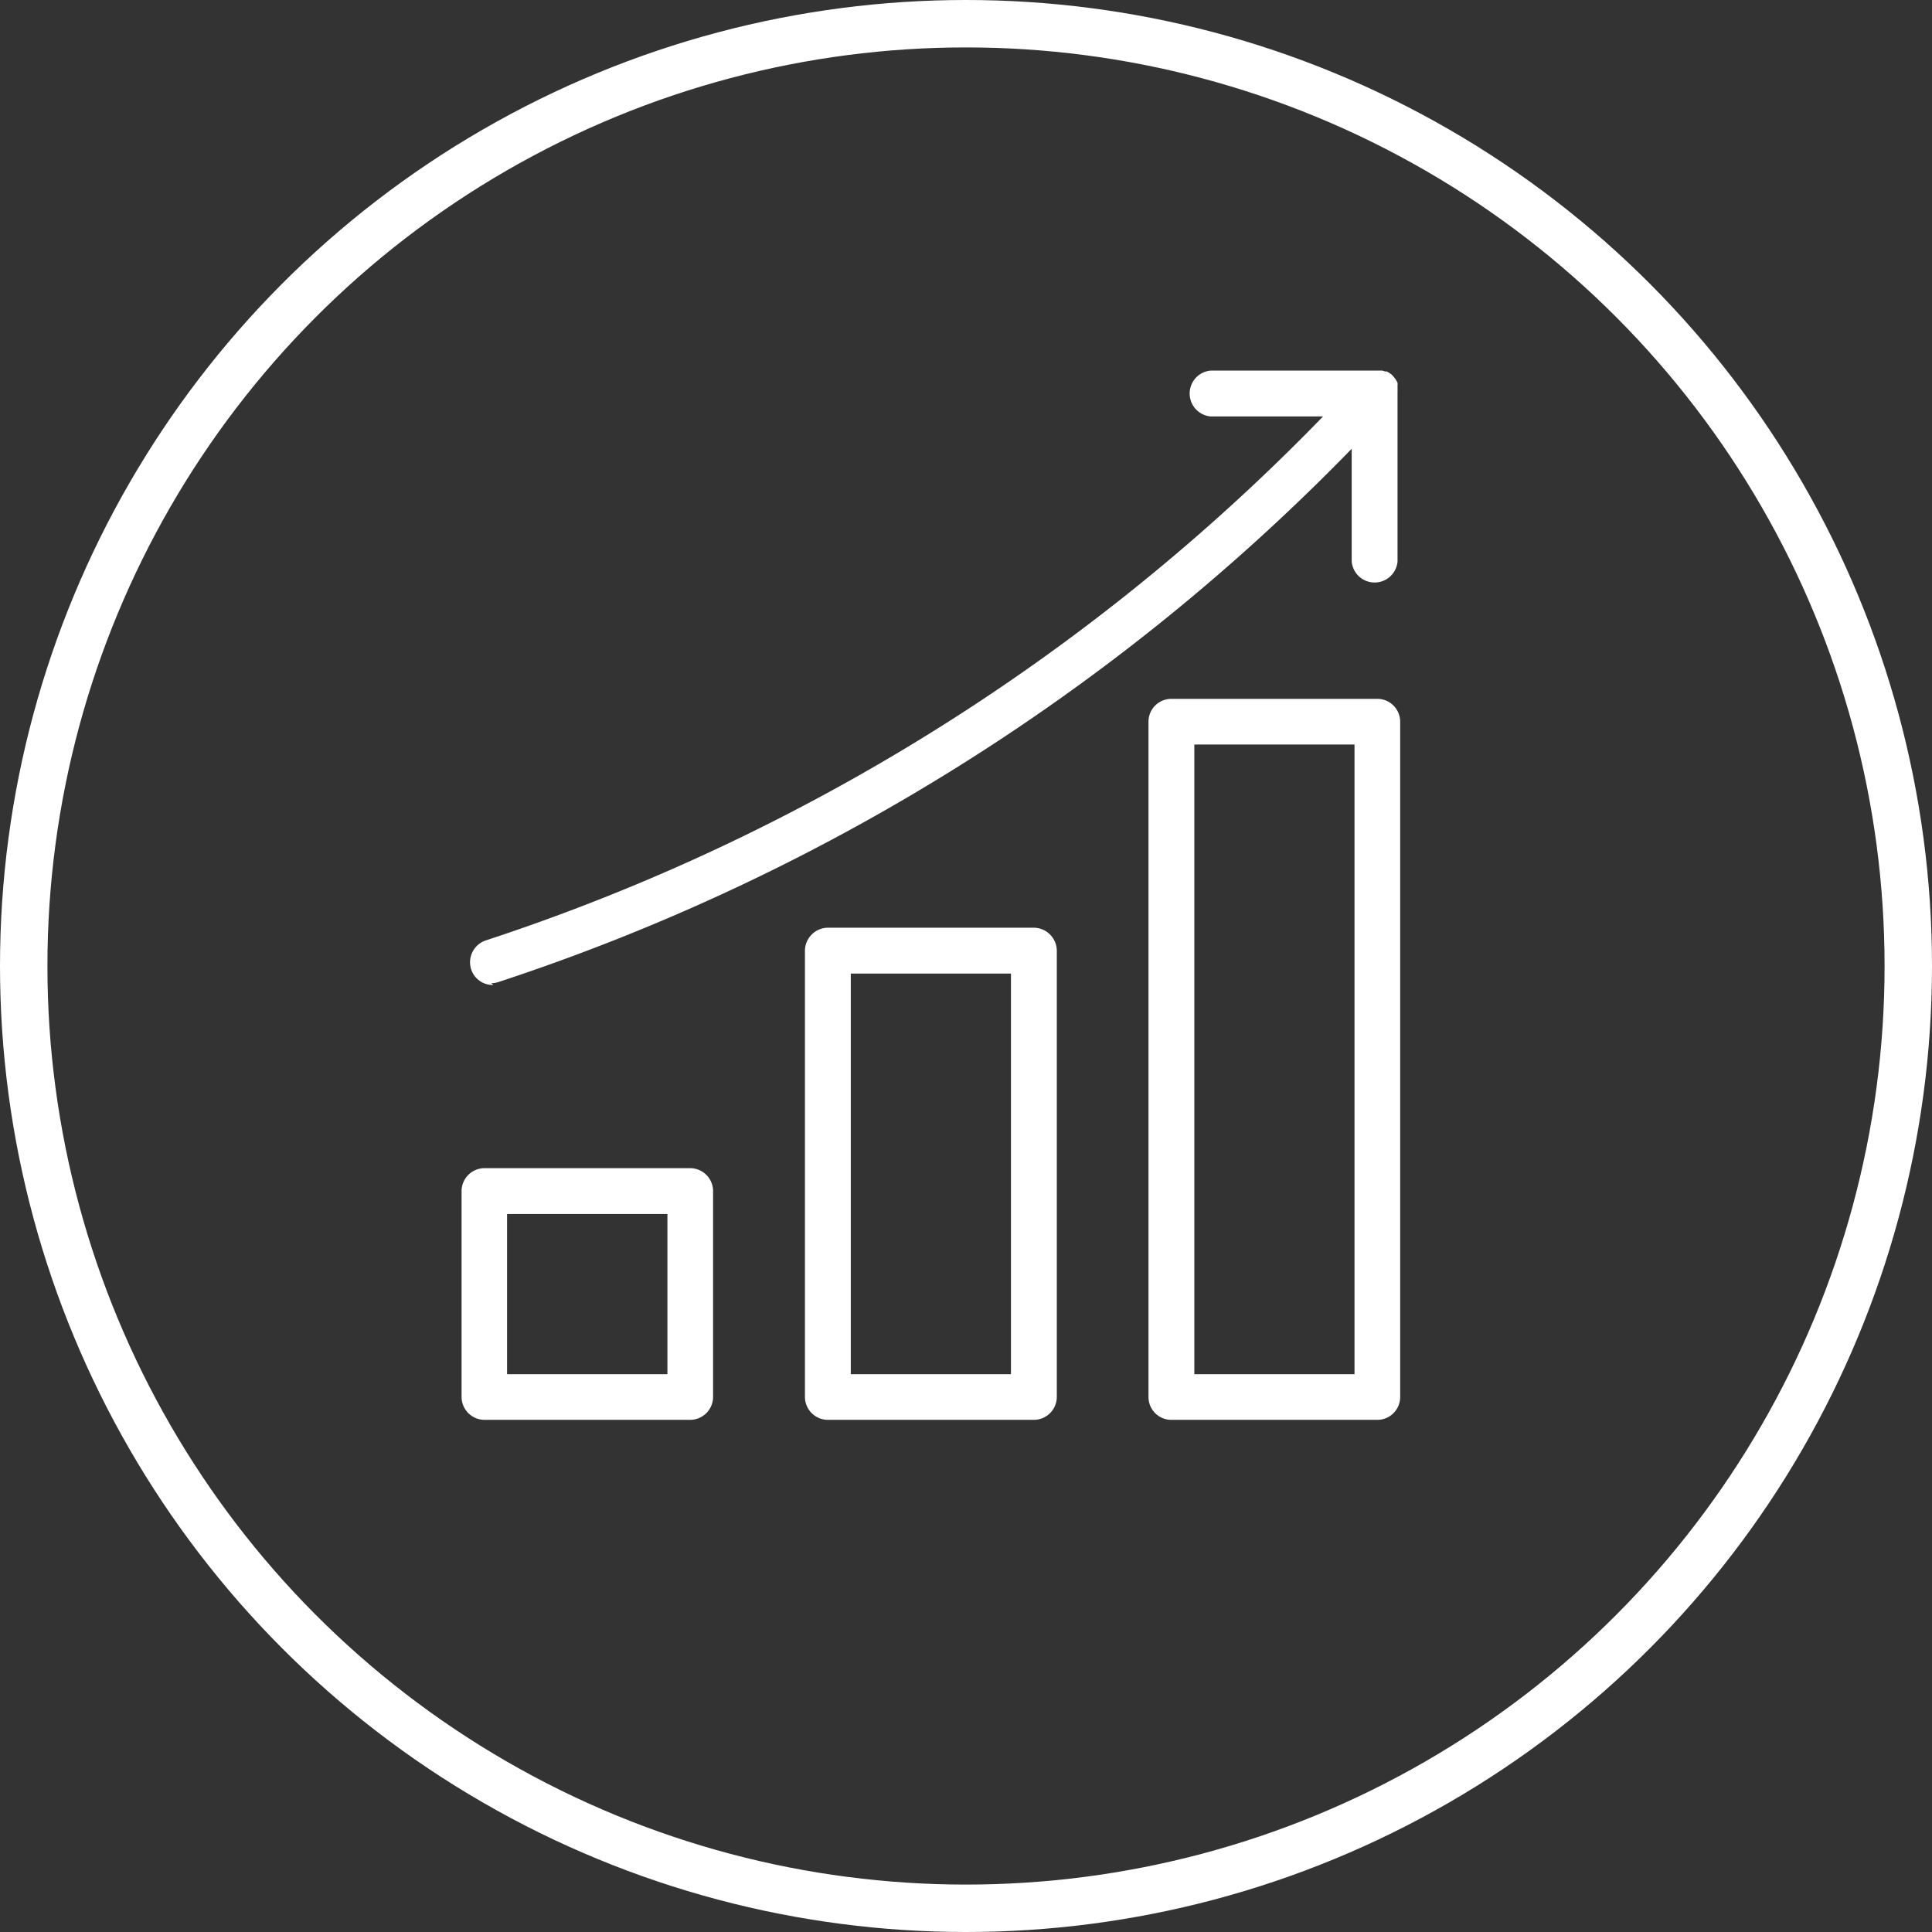
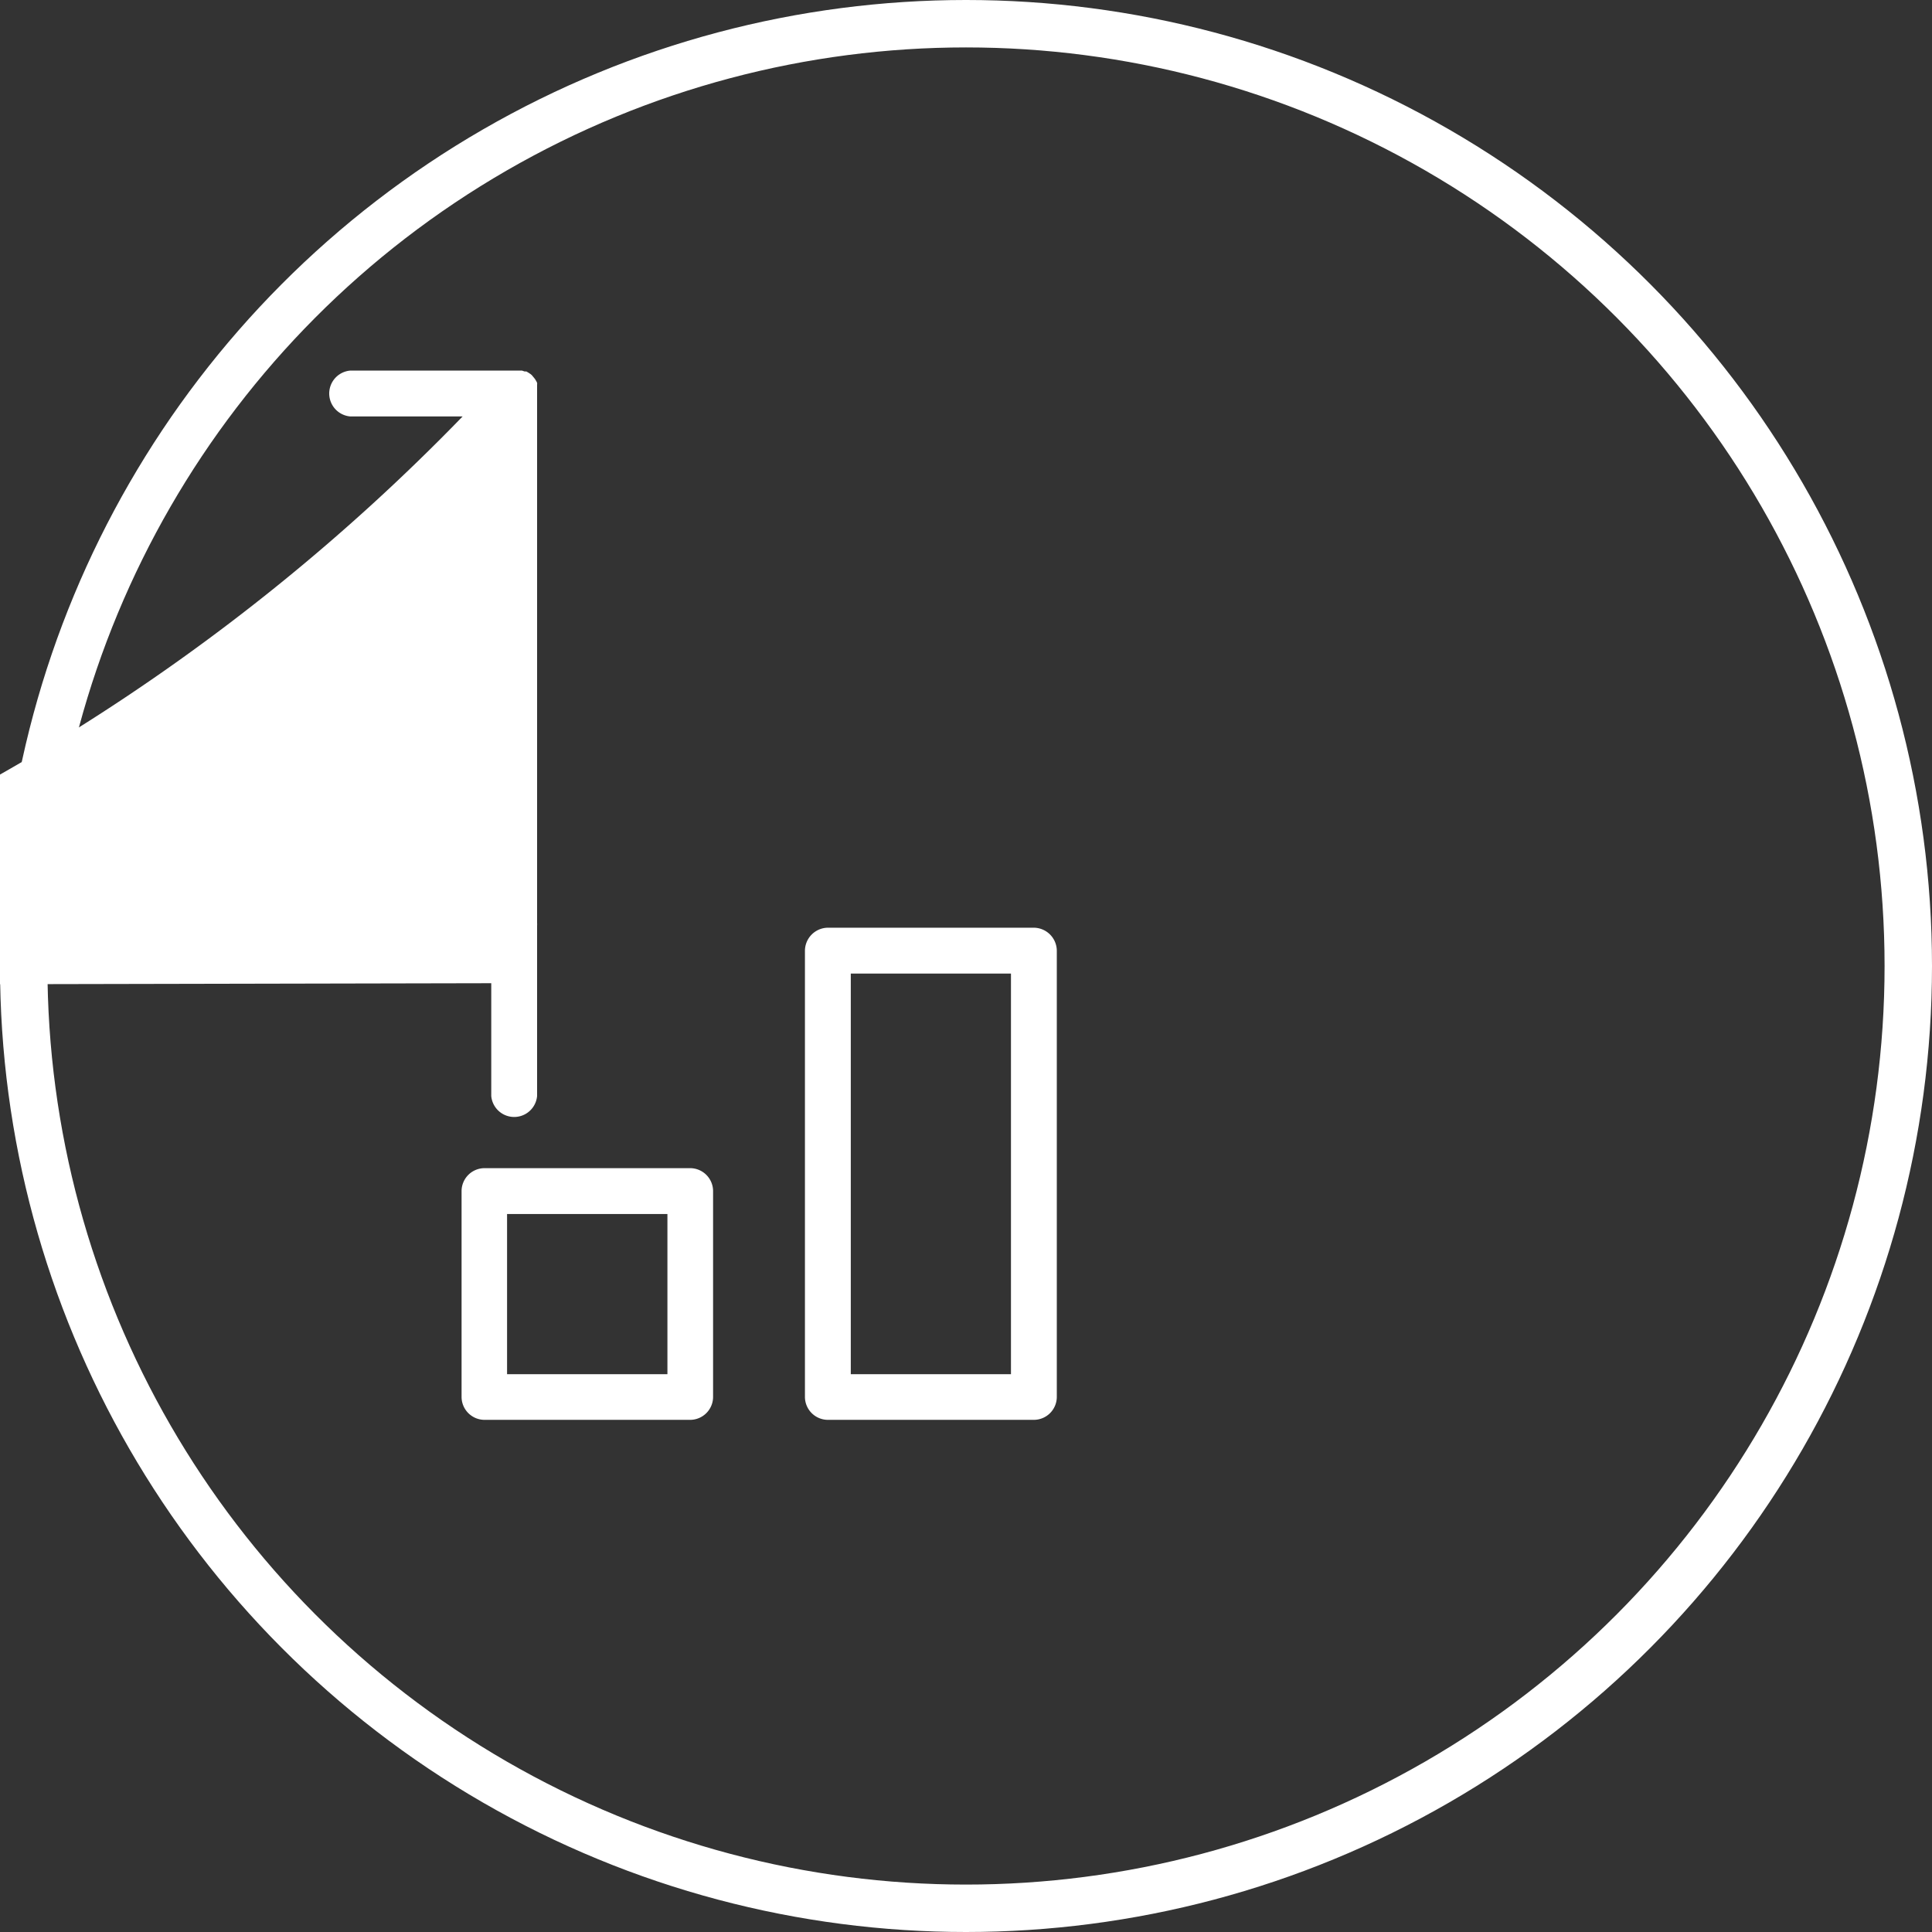
<svg xmlns="http://www.w3.org/2000/svg" viewBox="0 0 110 110">
  <rect x="0" y="0" width="110" height="110" fill="#333333" stroke="none" />
  <defs>
    <style>.a,.b{fill:none;}.b{stroke:#fff;stroke-width:2.7px;}.c{fill:#fff;}</style>
  </defs>
-   <circle class="a" cx="55" cy="55" r="55" />
  <circle class="b" cx="55" cy="55" r="53.65" />
  <path class="c" d="M484,511.47H472.29a1.31,1.31,0,0,0-1.31,1.3V524.5a1.31,1.31,0,0,0,1.31,1.3H484a1.31,1.31,0,0,0,1.3-1.3V512.77A1.31,1.31,0,0,0,484,511.47Zm-1.3,2.61v9.12h-9.13v-9.12Z" transform="translate(-444.7 -444.96)" />
  <path class="c" d="M503.57,497.78H491.83a1.32,1.32,0,0,0-1.3,1.3V524.5a1.31,1.31,0,0,0,1.3,1.3h11.74a1.31,1.31,0,0,0,1.3-1.3V499.08A1.32,1.32,0,0,0,503.57,497.78ZM493.14,523.2V500.39h9.12V523.2Z" transform="translate(-444.7 -444.96)" />
-   <path class="c" d="M523.12,484.75H511.39a1.3,1.3,0,0,0-1.3,1.3V524.5a1.3,1.3,0,0,0,1.3,1.3h11.73a1.3,1.3,0,0,0,1.3-1.3V486.05A1.3,1.3,0,0,0,523.12,484.75Zm-1.3,2.6V523.2H512.7V487.35Z" transform="translate(-444.7 -444.96)" />
-   <path class="c" d="M472.67,500.94a1.42,1.42,0,0,0,.42-.07,120,120,0,0,0,48.57-30.36v6.42a1.31,1.31,0,0,0,2.61,0v-9.69a1.49,1.49,0,0,0,0-.17V467l0-.14a.3.3,0,0,0,0-.1.66.66,0,0,0-.06-.12l-.06-.1-.08-.1-.1-.12-.07-.06-.12-.08-.12-.07-.1,0-.15-.05-.1,0-.15,0h-9.53a1.31,1.31,0,0,0,0,2.61h6.4a117.32,117.32,0,0,1-47.66,29.83,1.31,1.31,0,0,0-.85,1.63,1.29,1.29,0,0,0,1.27.91Z" transform="translate(-444.7 -444.96)" />
+   <path class="c" d="M472.67,500.94v6.42a1.31,1.31,0,0,0,2.61,0v-9.69a1.49,1.49,0,0,0,0-.17V467l0-.14a.3.3,0,0,0,0-.1.66.66,0,0,0-.06-.12l-.06-.1-.08-.1-.1-.12-.07-.06-.12-.08-.12-.07-.1,0-.15-.05-.1,0-.15,0h-9.53a1.31,1.31,0,0,0,0,2.61h6.4a117.32,117.32,0,0,1-47.66,29.83,1.31,1.31,0,0,0-.85,1.63,1.29,1.29,0,0,0,1.27.91Z" transform="translate(-444.7 -444.96)" />
</svg>